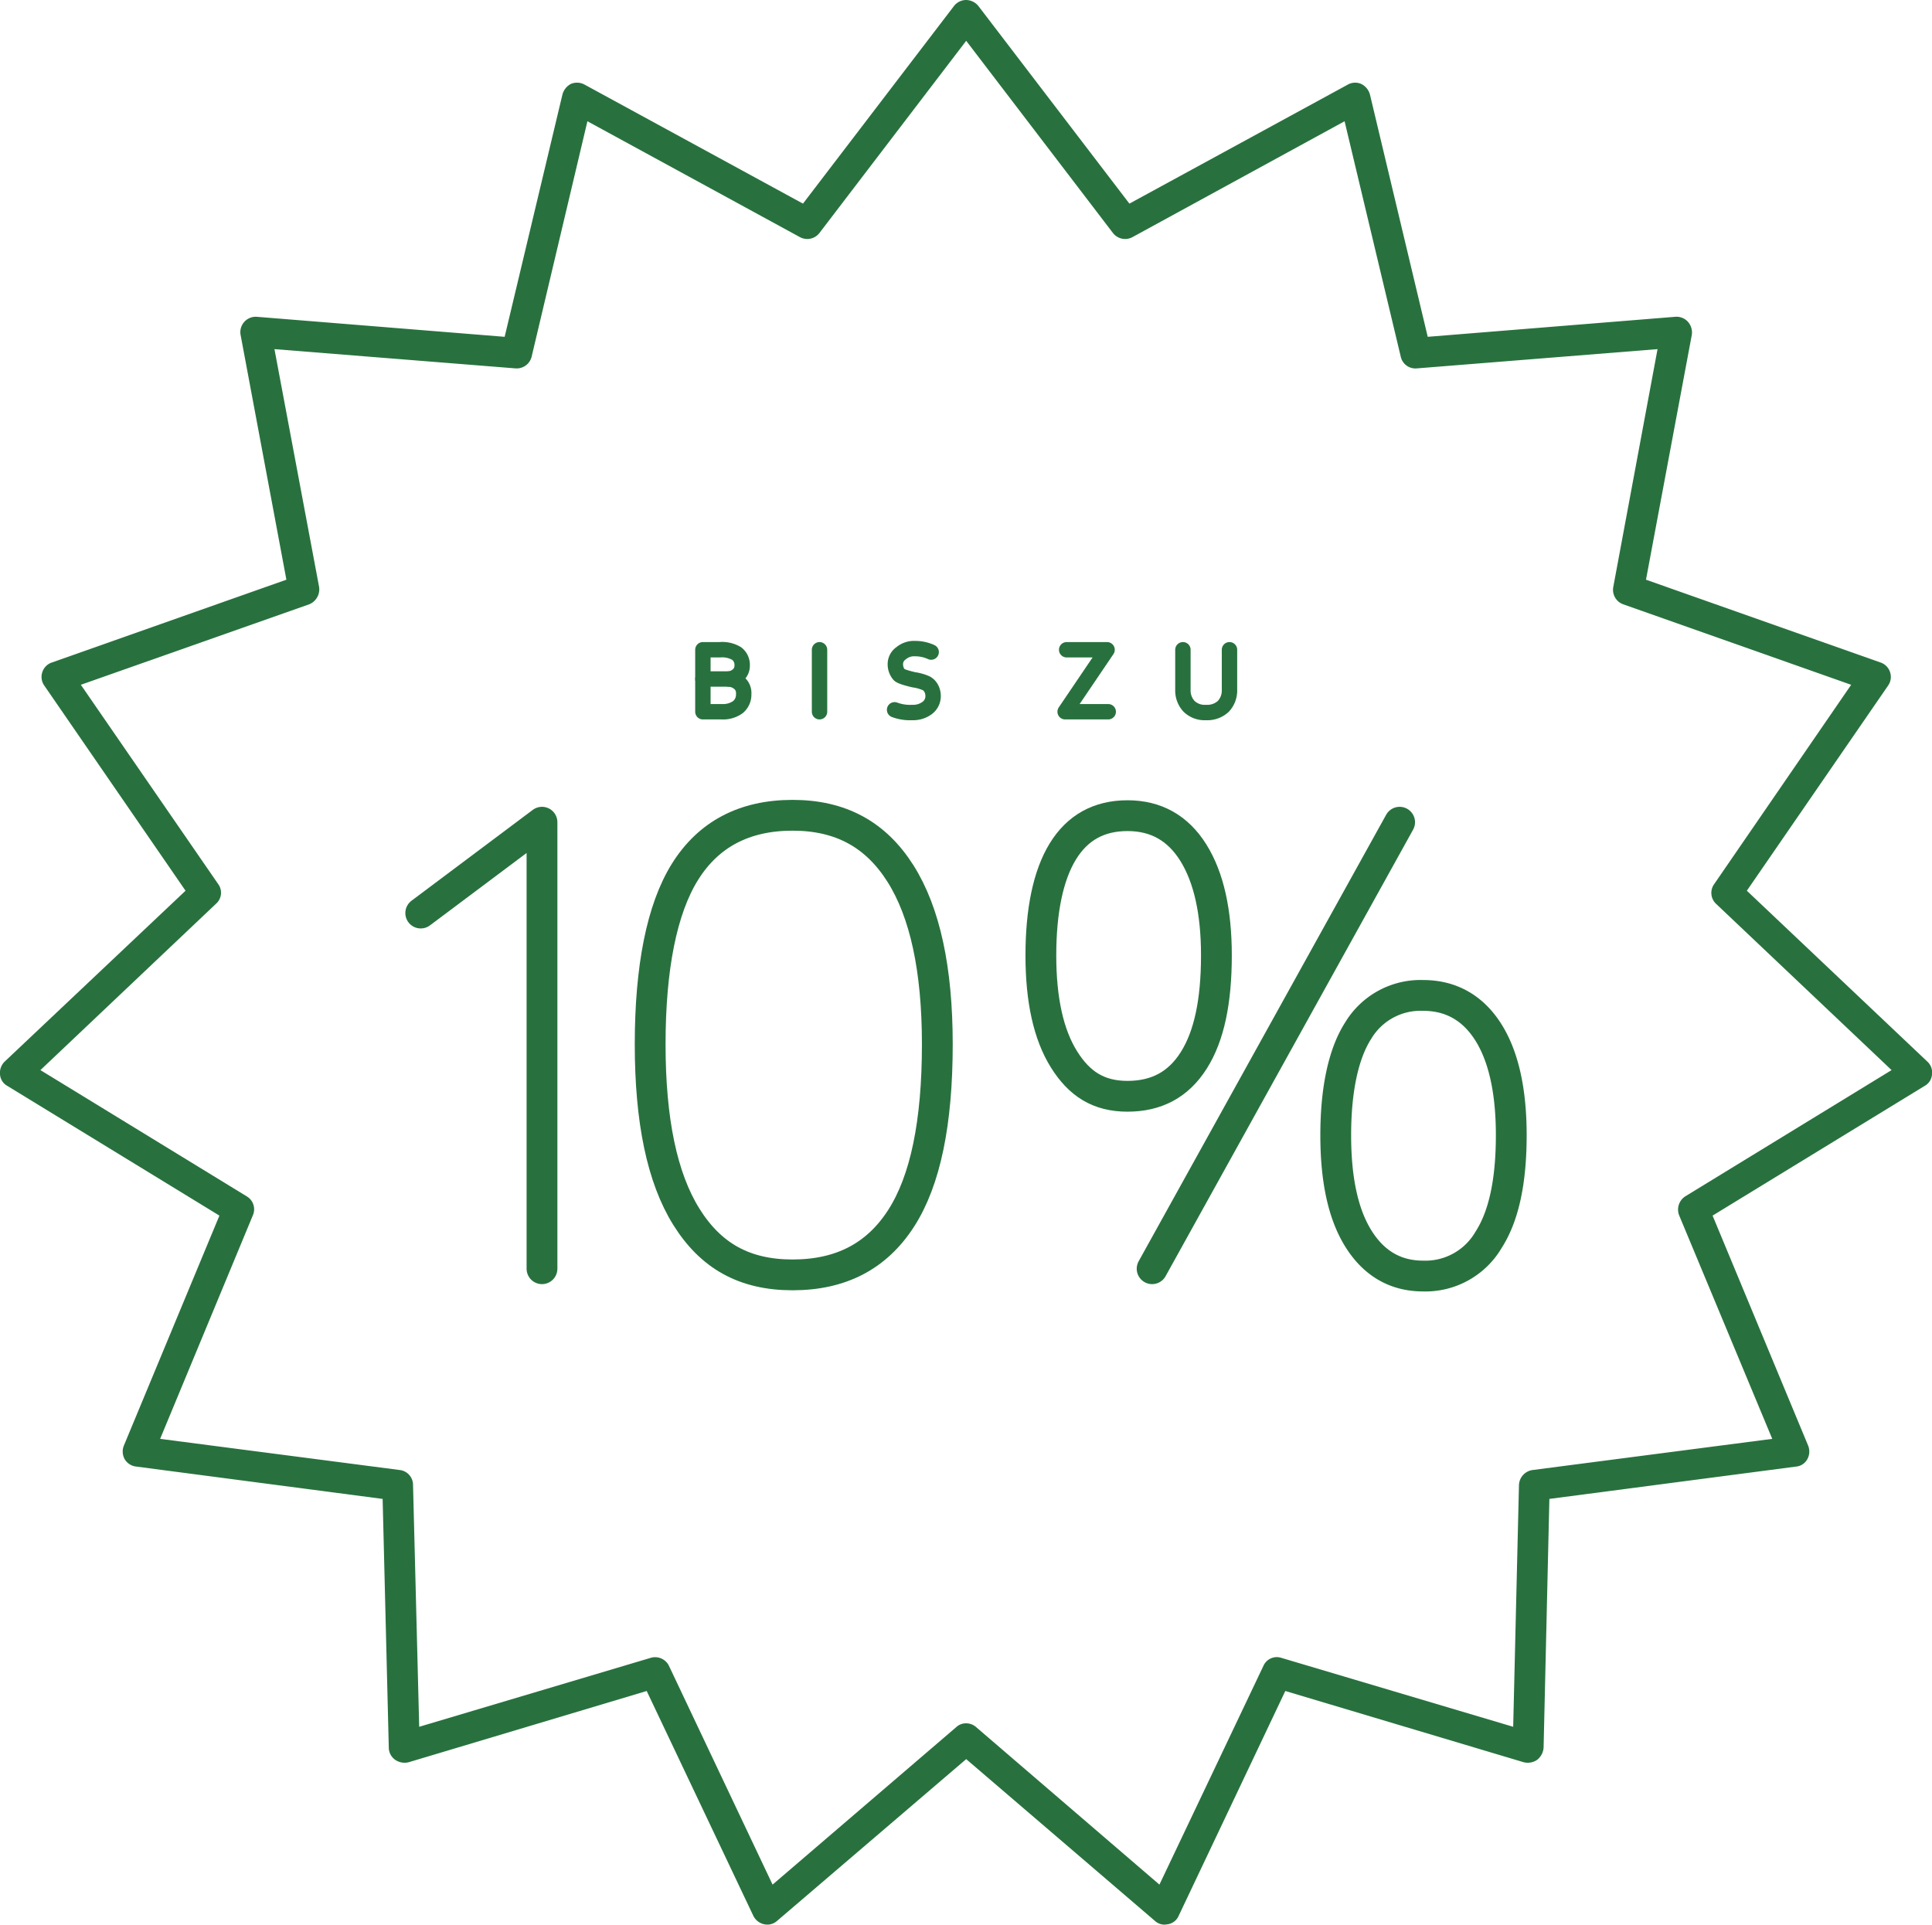
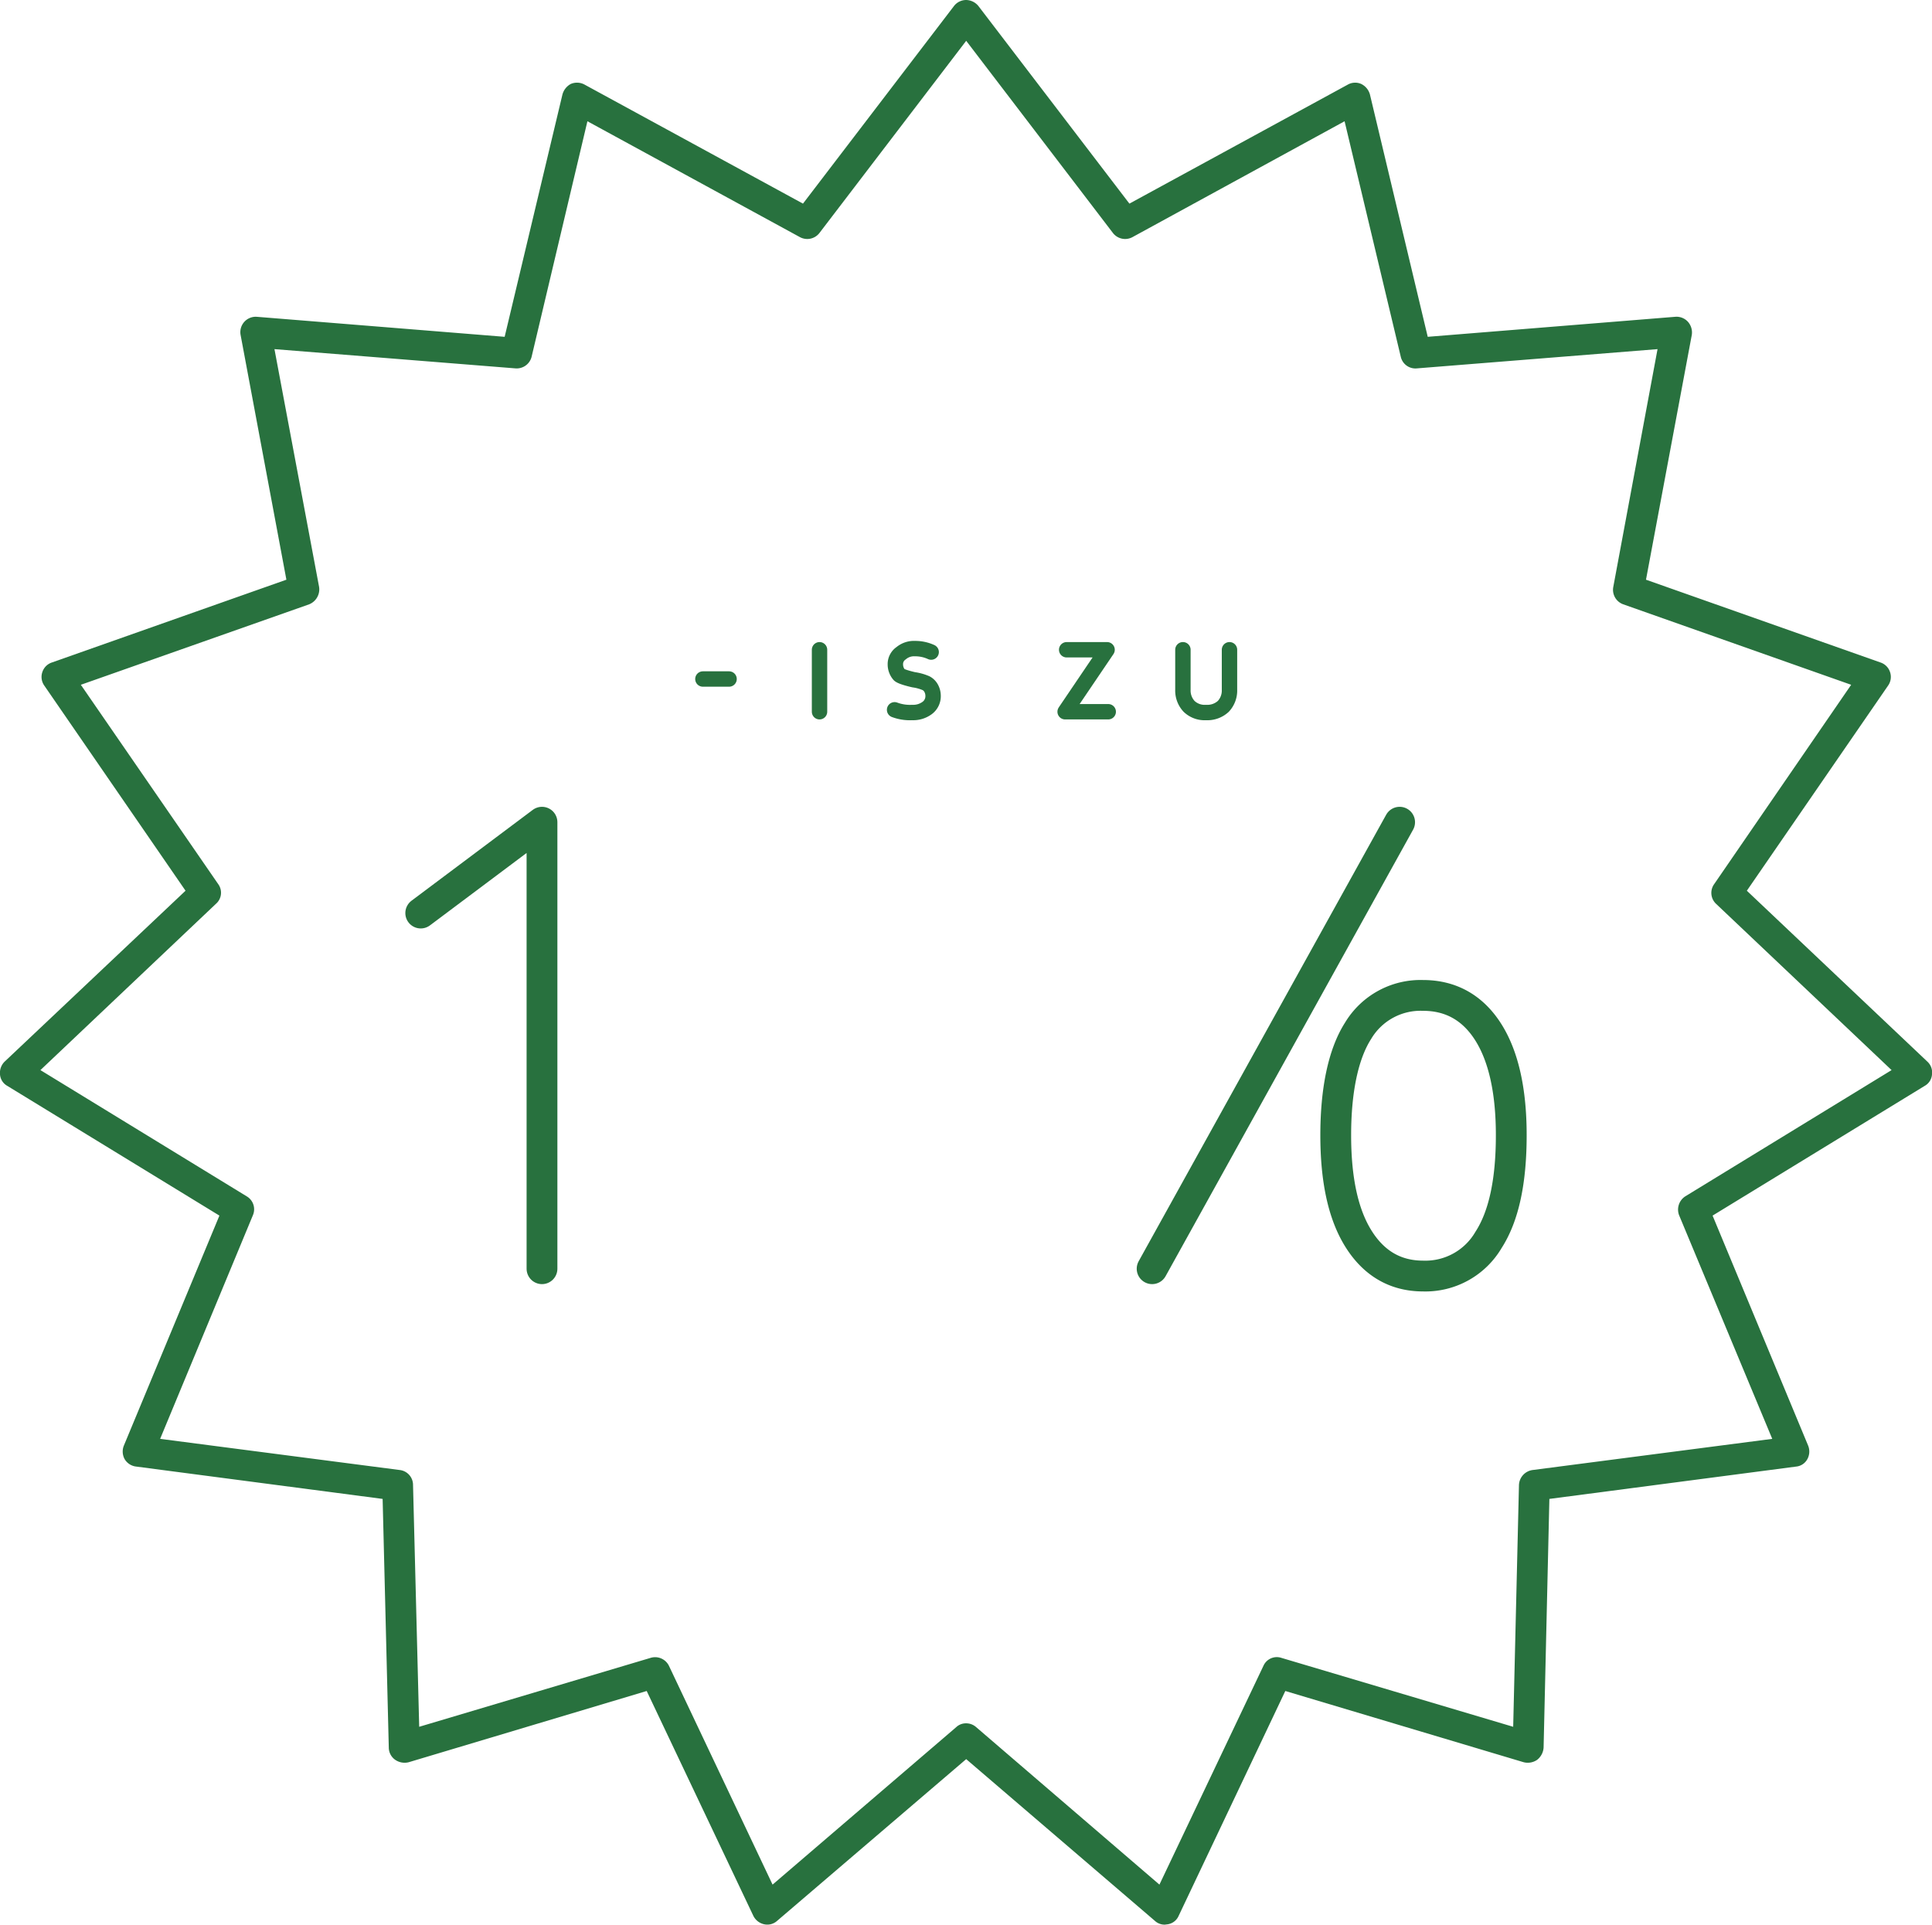
<svg xmlns="http://www.w3.org/2000/svg" viewBox="0 0 501.9 500">
  <defs>
    <style>.a{fill:#28713e;}.b,.c{fill:none;stroke:#28713e;stroke-linecap:round;stroke-linejoin:round;}.b{stroke-width:8px;}.c{stroke-width:4px;}</style>
  </defs>
  <title>kunden-karte-icon</title>
  <path class="a" d="M302.6,500a3.7,3.7,0,0,1-2.6-1l-49-42-49.1,42a3.8,3.8,0,0,1-3.4.9,4.1,4.1,0,0,1-2.8-2.2L168,439.3l-61.8,18.5a4.3,4.3,0,0,1-3.5-.6A3.9,3.9,0,0,1,101,454l-1.6-64.6-64-8.4a4,4,0,0,1-3-1.9,4.1,4.1,0,0,1-.2-3.6L57,315.8,1.9,282.1a3.7,3.7,0,0,1-1.9-3,4.1,4.1,0,0,1,1.2-3.3l47-44.4L11.5,178.1a3.9,3.9,0,0,1-.5-3.5,3.9,3.9,0,0,1,2.5-2.5l60.9-21.5L62.5,87a4,4,0,0,1,4.2-4.7l64.4,5.2,15-62.9a4.4,4.4,0,0,1,2.2-2.8,4.1,4.1,0,0,1,3.6.2l56.7,30.9L247.8,1.6A4,4,0,0,1,251,0a4.2,4.2,0,0,1,3.2,1.6l39.2,51.3L350.1,22a3.9,3.9,0,0,1,3.5-.2,4.3,4.3,0,0,1,2.3,2.8l15,62.9,64.3-5.2a4,4,0,0,1,3.3,1.3,4.2,4.2,0,0,1,1,3.4l-11.9,63.6,60.9,21.5a3.9,3.9,0,0,1,2.5,2.5,3.9,3.9,0,0,1-.5,3.5l-36.7,53.3,46.9,44.4a3.8,3.8,0,0,1,1.2,3.3,3.7,3.7,0,0,1-1.9,3l-55.1,33.7,24.8,59.7a4.1,4.1,0,0,1-.2,3.6,3.7,3.7,0,0,1-2.9,1.9l-64.1,8.4L401,454a4.4,4.4,0,0,1-1.7,3.2,4.3,4.3,0,0,1-3.5.6l-61.9-18.5-27.7,58.4a3.7,3.7,0,0,1-2.8,2.2ZM251,447.7a3.9,3.9,0,0,1,2.6,1l47.6,40.9,27-56.8a3.8,3.8,0,0,1,4.7-2.1l60.2,17.9,1.5-62.8a4.1,4.1,0,0,1,3.5-3.9l62.3-8.1-24.2-58.1a4.1,4.1,0,0,1,1.6-4.9L491.4,278l-45.6-43.2a3.9,3.9,0,0,1-.5-5.1l35.6-51.8L421.7,157a4,4,0,0,1-2.6-4.5l11.5-61.8-62.5,5a3.9,3.9,0,0,1-4.2-3L349.3,31.5,294.2,61.6a4,4,0,0,1-5.1-1.1L251,10.6,212.9,60.5a4,4,0,0,1-5.1,1.1L152.6,31.5,138.1,92.7a4,4,0,0,1-4.2,3l-62.6-5,11.6,61.8a4.2,4.2,0,0,1-2.6,4.5L21,177.9l35.7,51.8a3.8,3.8,0,0,1-.6,5.1L10.5,278l53.6,32.8a3.9,3.9,0,0,1,1.6,4.9L41.6,373.8l62.3,8.1a3.9,3.9,0,0,1,3.4,3.9l1.6,62.8L169,430.7a4,4,0,0,1,4.8,2.1l26.9,56.8,47.7-40.9A3.7,3.7,0,0,1,251,447.7Z" />
  <path class="b" d="M109.3,237.2l31.5-23.6v116" />
-   <path class="b" d="M243.5,271.3c0,20.4-3.1,35.4-9.4,45.2s-15.6,14.7-28.2,14.7-21.3-5-27.6-15.1-9.4-25-9.4-44.8,3-35.2,9.1-44.9,15.4-14.6,27.9-14.6,21.6,5,28,15.1S243.5,251.8,243.5,271.3Z" />
-   <path class="b" d="M316,248.2c0,12-1.9,21-5.9,27.3s-9.7,9.3-17.2,9.3-12.5-3.2-16.5-9.6-6-15.4-6-27,1.9-20.8,5.7-27,9.4-9.3,16.8-9.3,13.1,3.2,17.1,9.6S316,236.8,316,248.2Z" />
  <line class="b" x1="299.3" y1="329.6" x2="363.6" y2="213.6" />
  <path class="b" d="M392.6,294.9c0,11.9-1.9,21-5.9,27.2a19,19,0,0,1-17,9.4c-7.2,0-12.8-3.3-16.8-9.7s-5.9-15.4-5.9-26.9,1.9-21,5.8-27.1a18.9,18.9,0,0,1,16.9-9.2c7.2,0,12.9,3.2,16.9,9.5S392.6,283.4,392.6,294.9Z" />
-   <path class="c" d="M182.6,168.8H187a7.3,7.3,0,0,1,4.4,1,3.7,3.7,0,0,1,1.4,3.1,3.2,3.2,0,0,1-.9,2.3,4.2,4.2,0,0,1-2.5,1.2h0a4.6,4.6,0,0,1,2.9,1.3,3.4,3.4,0,0,1,.9,2.6,4.2,4.2,0,0,1-1.5,3.4,6.6,6.6,0,0,1-4.2,1.2h-4.9Z" />
  <path class="c" d="M212.9,184.9V168.8" />
  <path class="c" d="M241.9,169.4a9.9,9.9,0,0,0-4.2-.9,5.2,5.2,0,0,0-3.6,1.2,3.4,3.4,0,0,0-1.5,2.9,4.1,4.1,0,0,0,1,2.7c.6.6,3.8,1.3,3.8,1.3a12.3,12.3,0,0,1,3.2.9,3.2,3.2,0,0,1,1.3,1.3,4.1,4.1,0,0,1,.5,1.9,3.8,3.8,0,0,1-1.5,3.2,6.1,6.1,0,0,1-3.9,1.2,11.4,11.4,0,0,1-4.6-.7" />
  <path class="c" d="M287.9,184.9H276.7l10.9-16.1H277.1" />
  <path class="c" d="M319.4,168.8v10.4a6,6,0,0,1-1.6,4.3,6.1,6.1,0,0,1-4.5,1.6,5.8,5.8,0,0,1-4.4-1.6,6,6,0,0,1-1.6-4.3V168.8" />
  <line class="c" x1="189.4" y1="176.4" x2="182.6" y2="176.4" />
</svg>